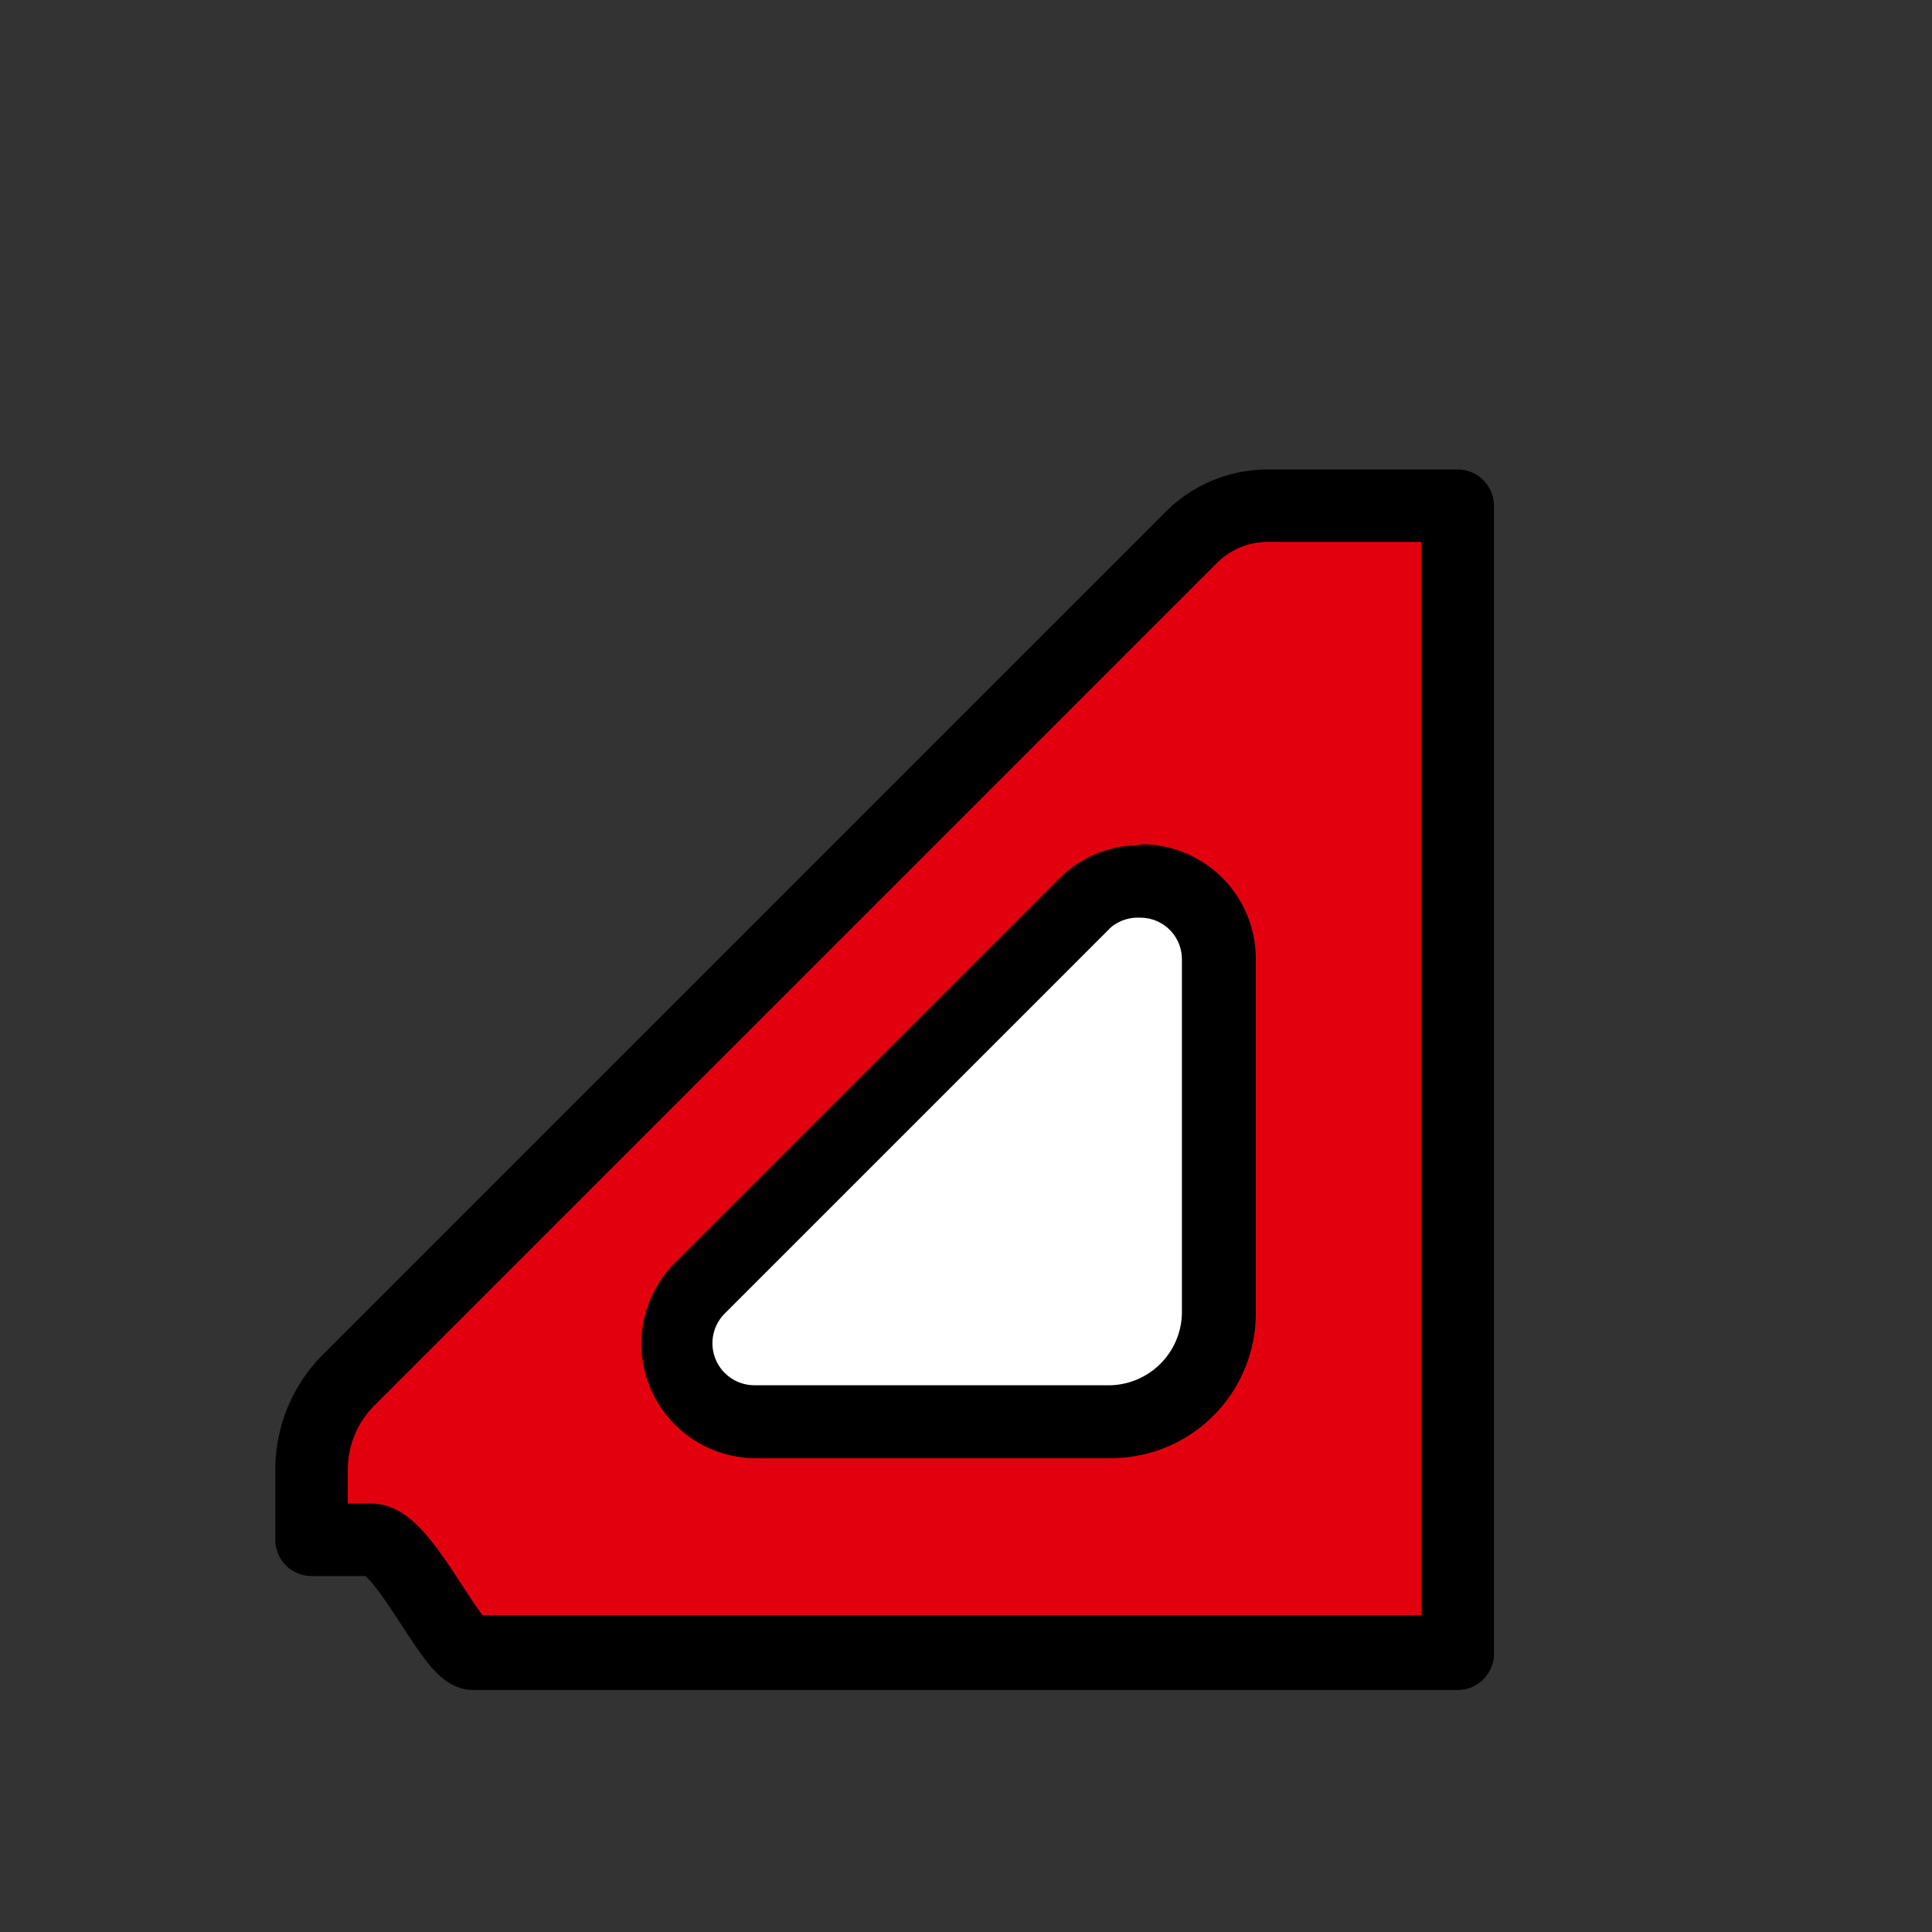
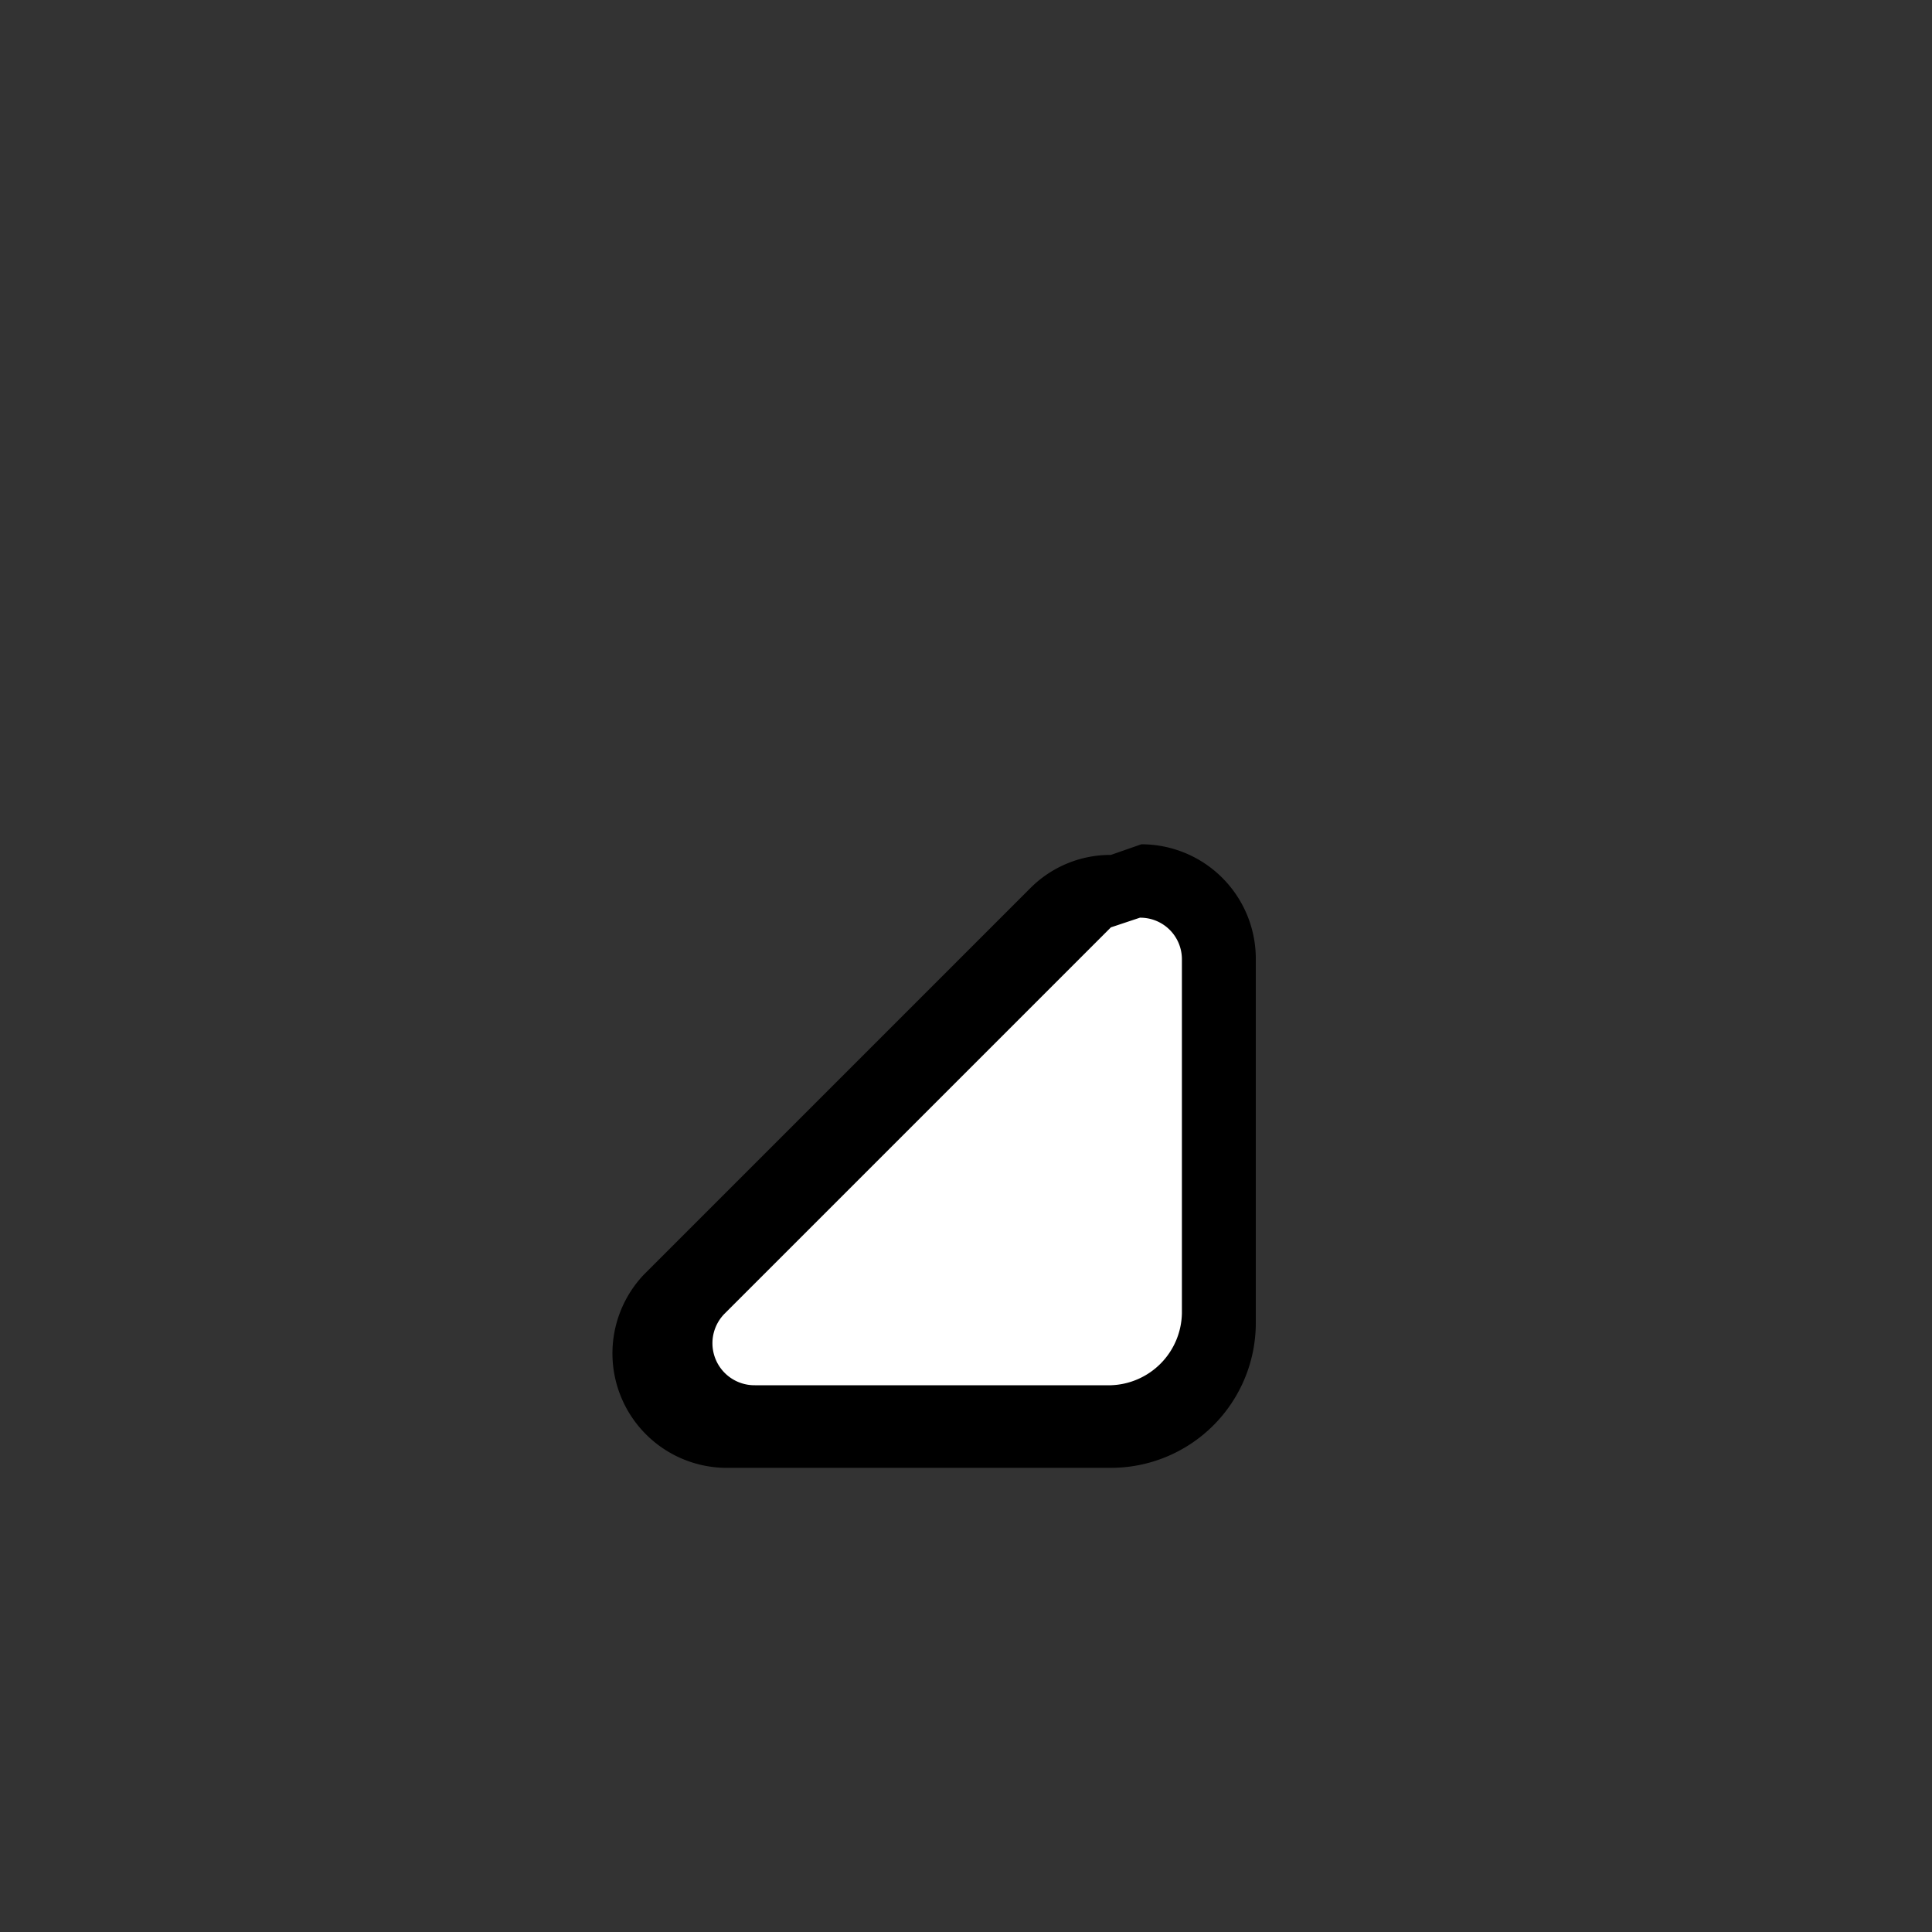
<svg xmlns="http://www.w3.org/2000/svg" id="Ebene_2" data-name="Ebene 2" viewBox="0 0 40 40">
  <rect x="0" y="0" width="40" height="40" fill="#333333" stroke="none" />
  <defs>
    <style>.cls-1{fill:#e3000e;stroke:#000;stroke-linecap:round;stroke-linejoin:round;stroke-width:1.5px;}.cls-2{fill:#fff;}</style>
  </defs>
-   <path class="cls-1" d="M9.8,34.19H30.18V10.47H26.24a2.24,2.24,0,0,0-1.56.64L7.22,28.57a2.63,2.63,0,0,0-.77,1.86v1.45H7.69c.67,0,1.66,2.36,2.11,2.36H30.18" />
  <path class="cls-2" d="M15.63,29.43a1.62,1.62,0,0,1-1.14-2.76l8-8a1.62,1.62,0,0,1,2.76,1.14v7.33A2.27,2.27,0,0,1,23,29.43Z" />
-   <path d="M23.6,19a.86.86,0,0,1,.87.86v7.33A1.52,1.52,0,0,1,23,28.68H15.63A.87.87,0,0,1,15,27.2l8-8A.87.87,0,0,1,23.6,19m0-1.5h0a2.34,2.34,0,0,0-1.67.69l-8,8a2.37,2.37,0,0,0,1.67,4H23a3,3,0,0,0,3-3V19.84a2.37,2.37,0,0,0-2.37-2.36Z" />
+   <path d="M23.6,19a.86.86,0,0,1,.87.86v7.33A1.52,1.52,0,0,1,23,28.68H15.63A.87.87,0,0,1,15,27.2l8-8m0-1.5h0a2.34,2.34,0,0,0-1.67.69l-8,8a2.37,2.37,0,0,0,1.67,4H23a3,3,0,0,0,3-3V19.84a2.37,2.37,0,0,0-2.37-2.36Z" />
</svg>